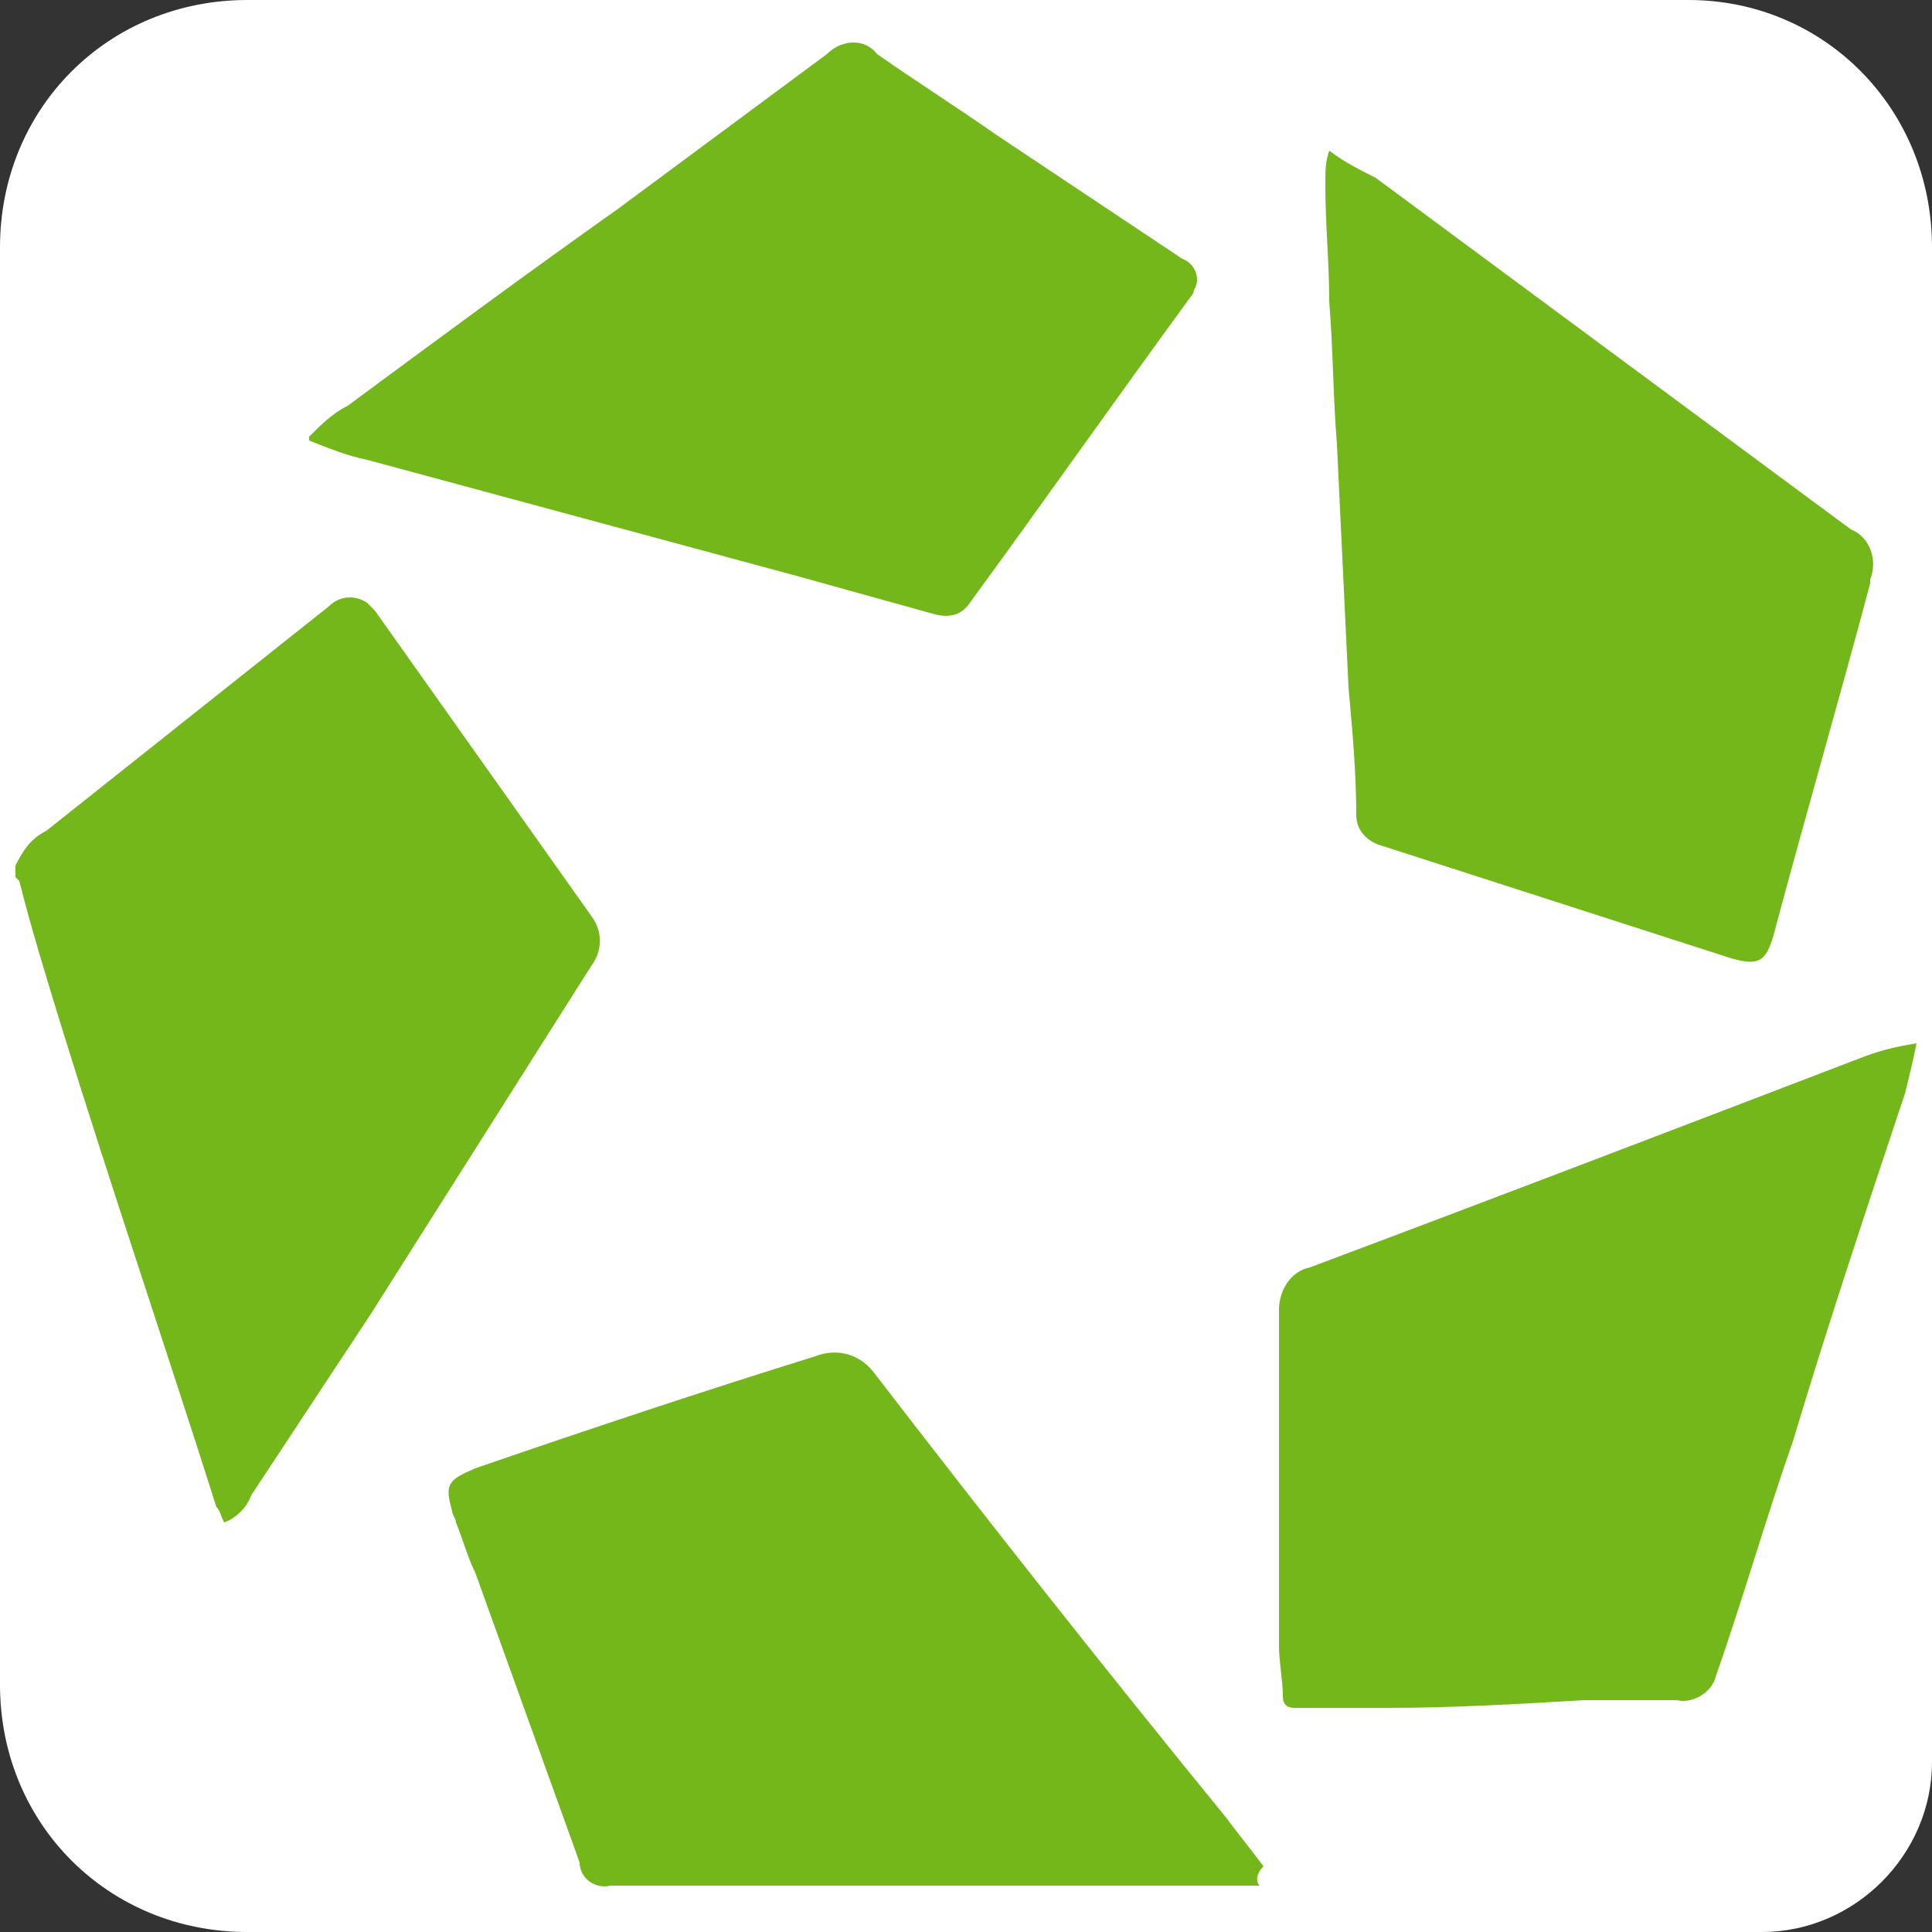
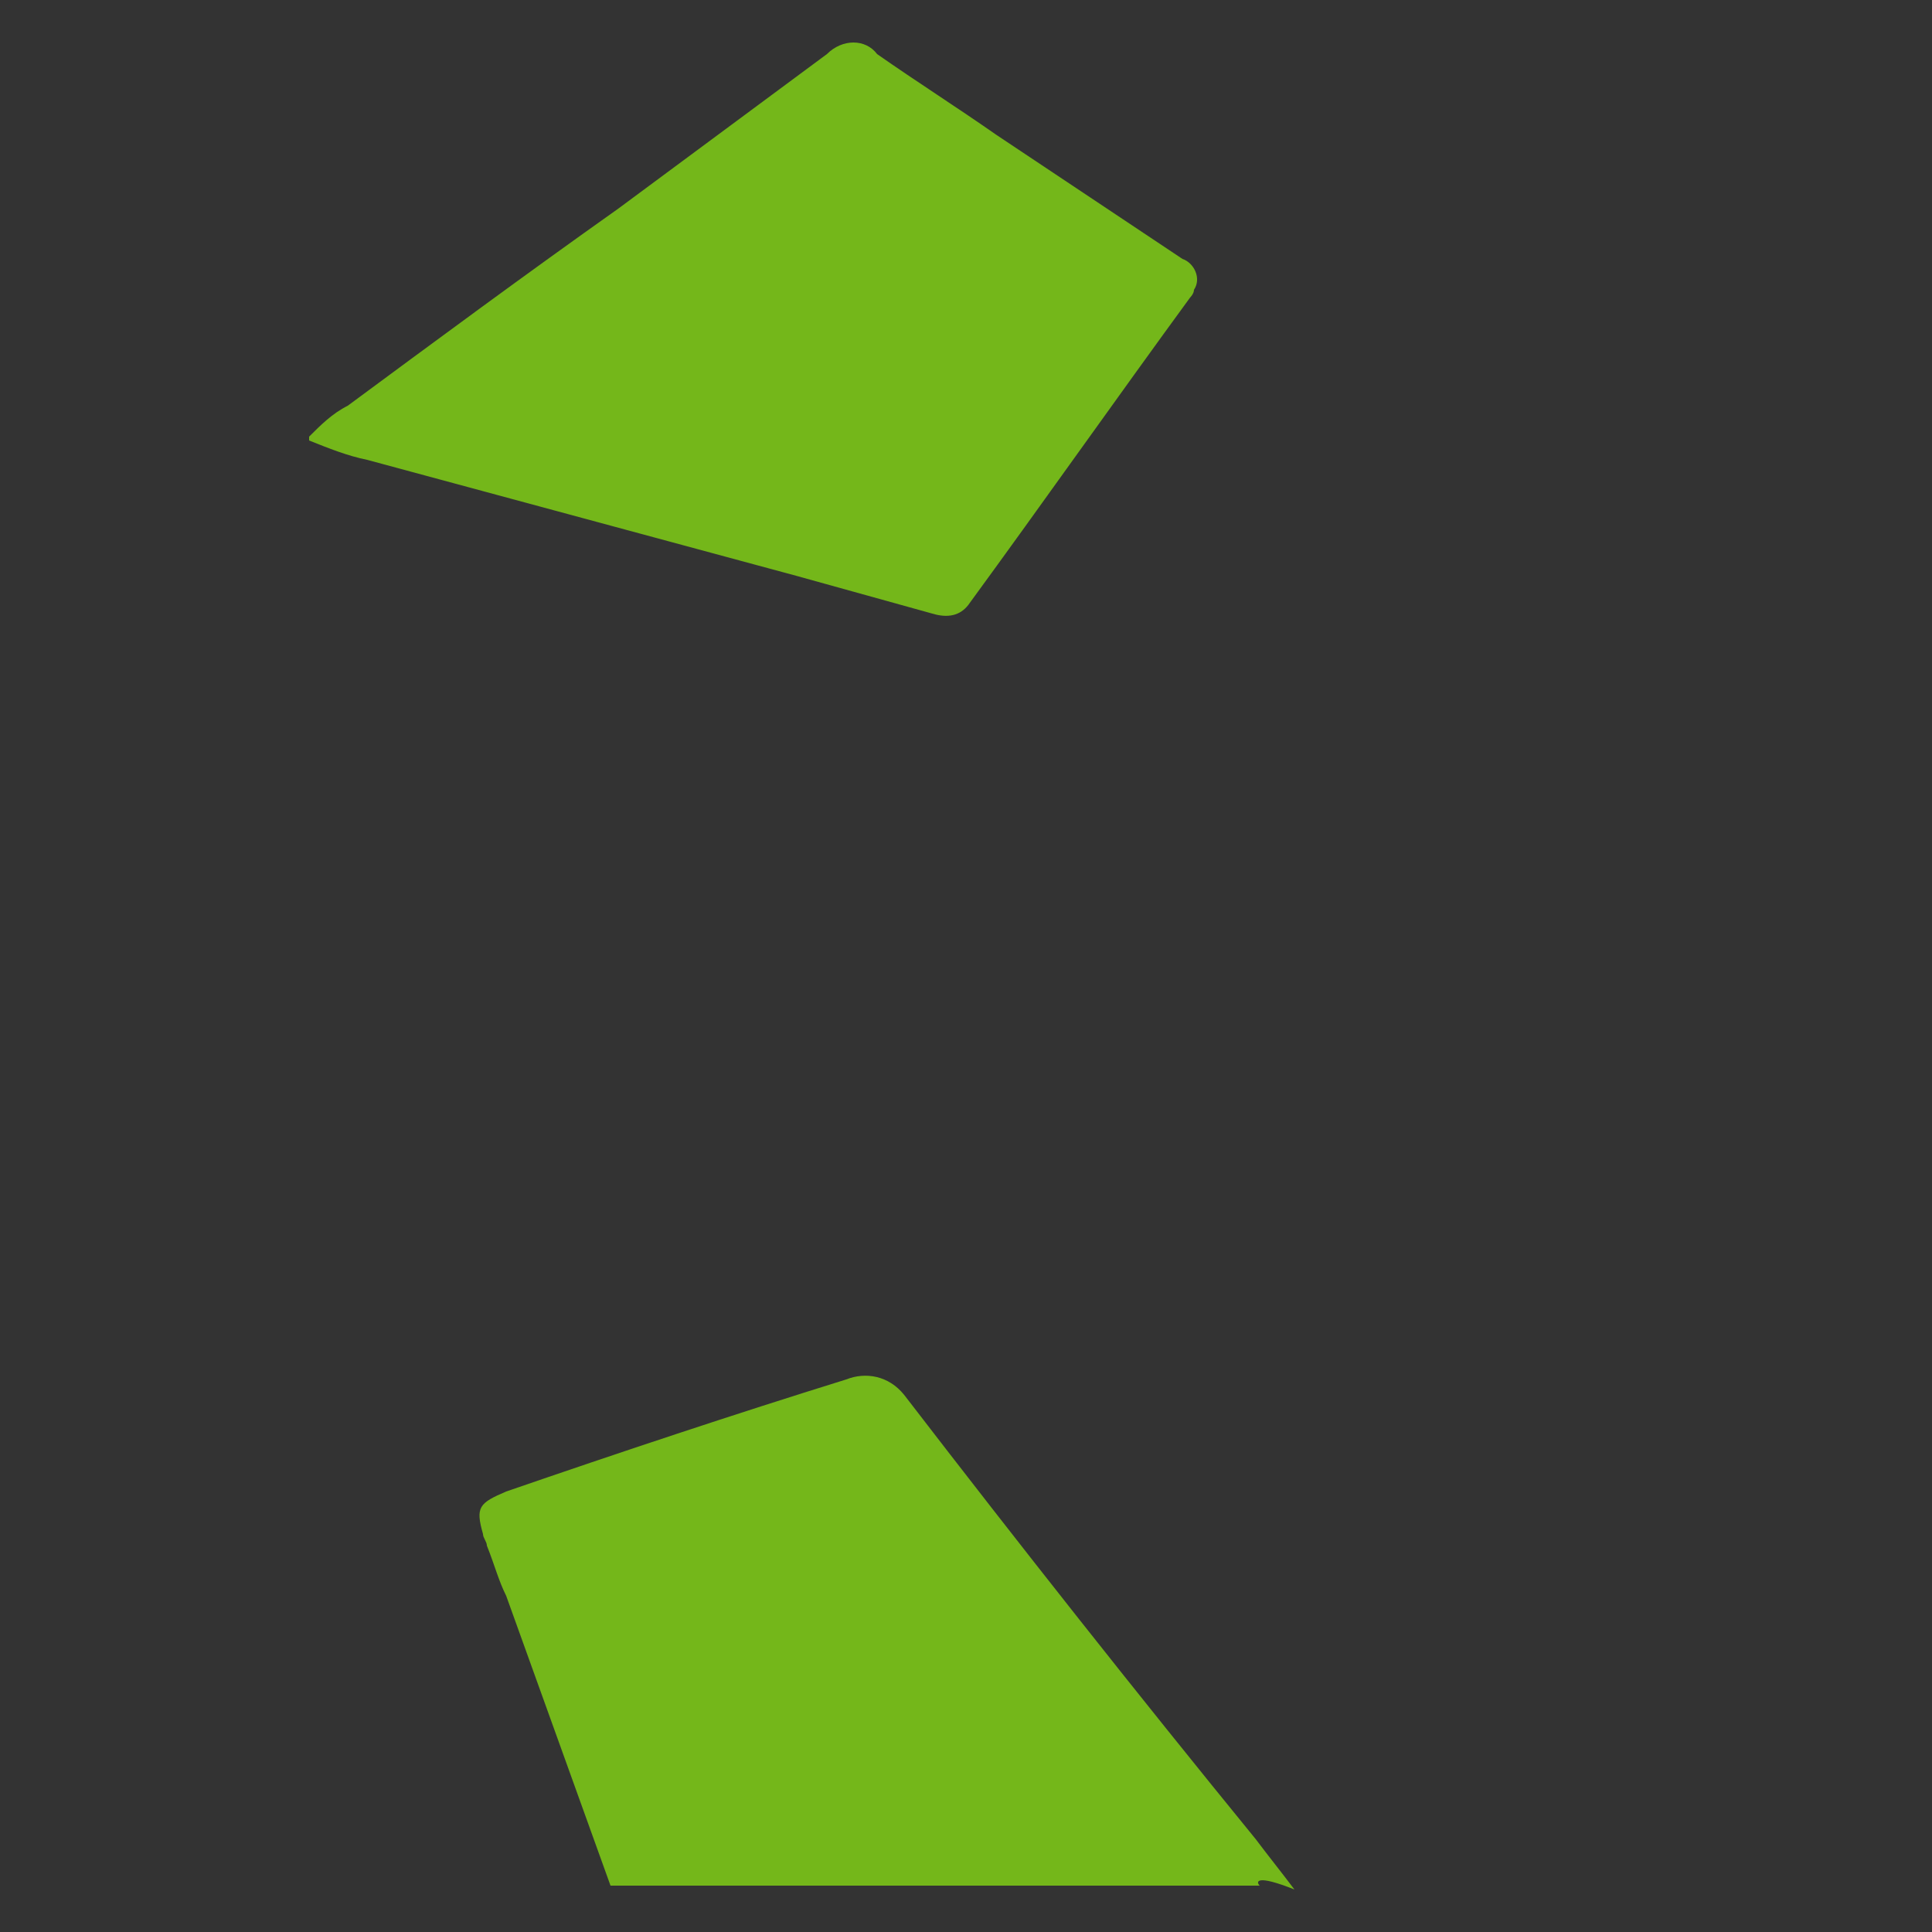
<svg xmlns="http://www.w3.org/2000/svg" version="1.1" id="Layer_1" x="0px" y="0px" viewBox="0 0 50 50" style="enable-background:new 0 0 50 50;" xml:space="preserve">
  <rect x="0" y="0" width="50" height="50" fill="#333333" stroke="none" />
  <style type="text/css">
	.st0{fill:#FFFFFF;}
	.st1{fill:#74B71A;}
</style>
  <title>apartments com</title>
  <g>
-     <path class="st0" d="M6.4,0h37.3C47.2,0,50,2.8,50,6.4v39.2c0,2.4-2,4.4-4.4,4.4H6.4C2.8,50,0,47.2,0,43.6V6.4C0,2.8,2.8,0,6.4,0z" />
-     <path class="st1" d="M0.4,22.4c0.2-0.4,0.4-0.7,0.8-0.9l7.3-5.8c0.3-0.3,0.7-0.3,1-0.1c0.1,0.1,0.1,0.1,0.2,0.2l5.6,7.9   c0.3,0.4,0.3,0.9,0,1.3l-5.7,9l-3.1,4.7c-0.1,0.3-0.4,0.6-0.7,0.7c-0.1-0.2-0.1-0.3-0.2-0.4c-1.3-4.1-2.7-8.2-4-12.4   c-0.4-1.3-0.8-2.6-1.1-3.8l-0.1-0.1V22.4z" />
    <path class="st1" d="M8,11.3c0.3-0.3,0.6-0.6,1-0.8c2.3-1.7,4.6-3.4,7-5.1l5.4-4c0.4-0.4,1-0.4,1.3,0c1,0.7,2.1,1.4,3.1,2.1   l4.8,3.2c0.3,0.1,0.5,0.5,0.3,0.8c0,0.1-0.1,0.2-0.1,0.2c-1.9,2.6-3.8,5.3-5.7,7.9c-0.2,0.3-0.5,0.4-0.9,0.3l-3.6-1L9.5,11.9   c-0.5-0.1-1-0.3-1.5-0.5L8,11.3z" />
-     <path class="st1" d="M49.6,27c-0.1,0.5-0.2,0.9-0.3,1.3c-1,3-2,6-2.9,9c-0.7,2-1.3,4.1-2,6.1c-0.1,0.4-0.6,0.7-1,0.6L41,44   c-1.7,0.1-3.4,0.2-5.1,0.2c-0.8,0-1.6,0-2.4,0c-0.2,0-0.3-0.1-0.3-0.3c0-0.4-0.1-0.9-0.1-1.3c0-0.8,0-1.5,0-2.3v-6   c0-0.1,0-0.3,0-0.4c0-0.5,0.3-1,0.8-1.1c4.8-1.8,9.5-3.6,14.2-5.4C48.6,27.2,49,27.1,49.6,27z" />
-     <path class="st1" d="M34.4,3.9c0.4,0.3,0.8,0.5,1.2,0.7l12.3,9.1c0.5,0.2,0.7,0.8,0.5,1.3c0,0,0,0.1,0,0.1c-0.8,3-1.7,6.1-2.5,9.1   c-0.2,0.7-0.4,0.8-1.1,0.6l-9-2.9c-0.4-0.1-0.7-0.4-0.7-0.8c0-1.1-0.1-2.2-0.2-3.3c-0.1-2.1-0.2-4.2-0.3-6.3   c-0.1-1.2-0.1-2.5-0.2-3.7c0-1-0.1-2-0.1-3C34.3,4.4,34.3,4.2,34.4,3.9z" />
-     <path class="st1" d="M32.6,48.8c-0.4,0-0.7,0-1,0h-3.8h-12c-0.4,0.1-0.8-0.2-0.8-0.6c-0.9-2.5-1.8-5-2.7-7.5   c-0.2-0.4-0.3-0.8-0.5-1.3c0-0.1-0.1-0.2-0.1-0.3c-0.2-0.7-0.1-0.8,0.6-1.1c2.9-1,5.9-2,8.8-2.9c0.5-0.2,1.1-0.1,1.5,0.4   c3,3.9,6,7.7,9.1,11.5c0.3,0.4,0.7,0.9,1,1.3C32.5,48.5,32.5,48.7,32.6,48.8z" />
+     <path class="st1" d="M32.6,48.8c-0.4,0-0.7,0-1,0h-3.8h-12c-0.9-2.5-1.8-5-2.7-7.5   c-0.2-0.4-0.3-0.8-0.5-1.3c0-0.1-0.1-0.2-0.1-0.3c-0.2-0.7-0.1-0.8,0.6-1.1c2.9-1,5.9-2,8.8-2.9c0.5-0.2,1.1-0.1,1.5,0.4   c3,3.9,6,7.7,9.1,11.5c0.3,0.4,0.7,0.9,1,1.3C32.5,48.5,32.5,48.7,32.6,48.8z" />
  </g>
</svg>